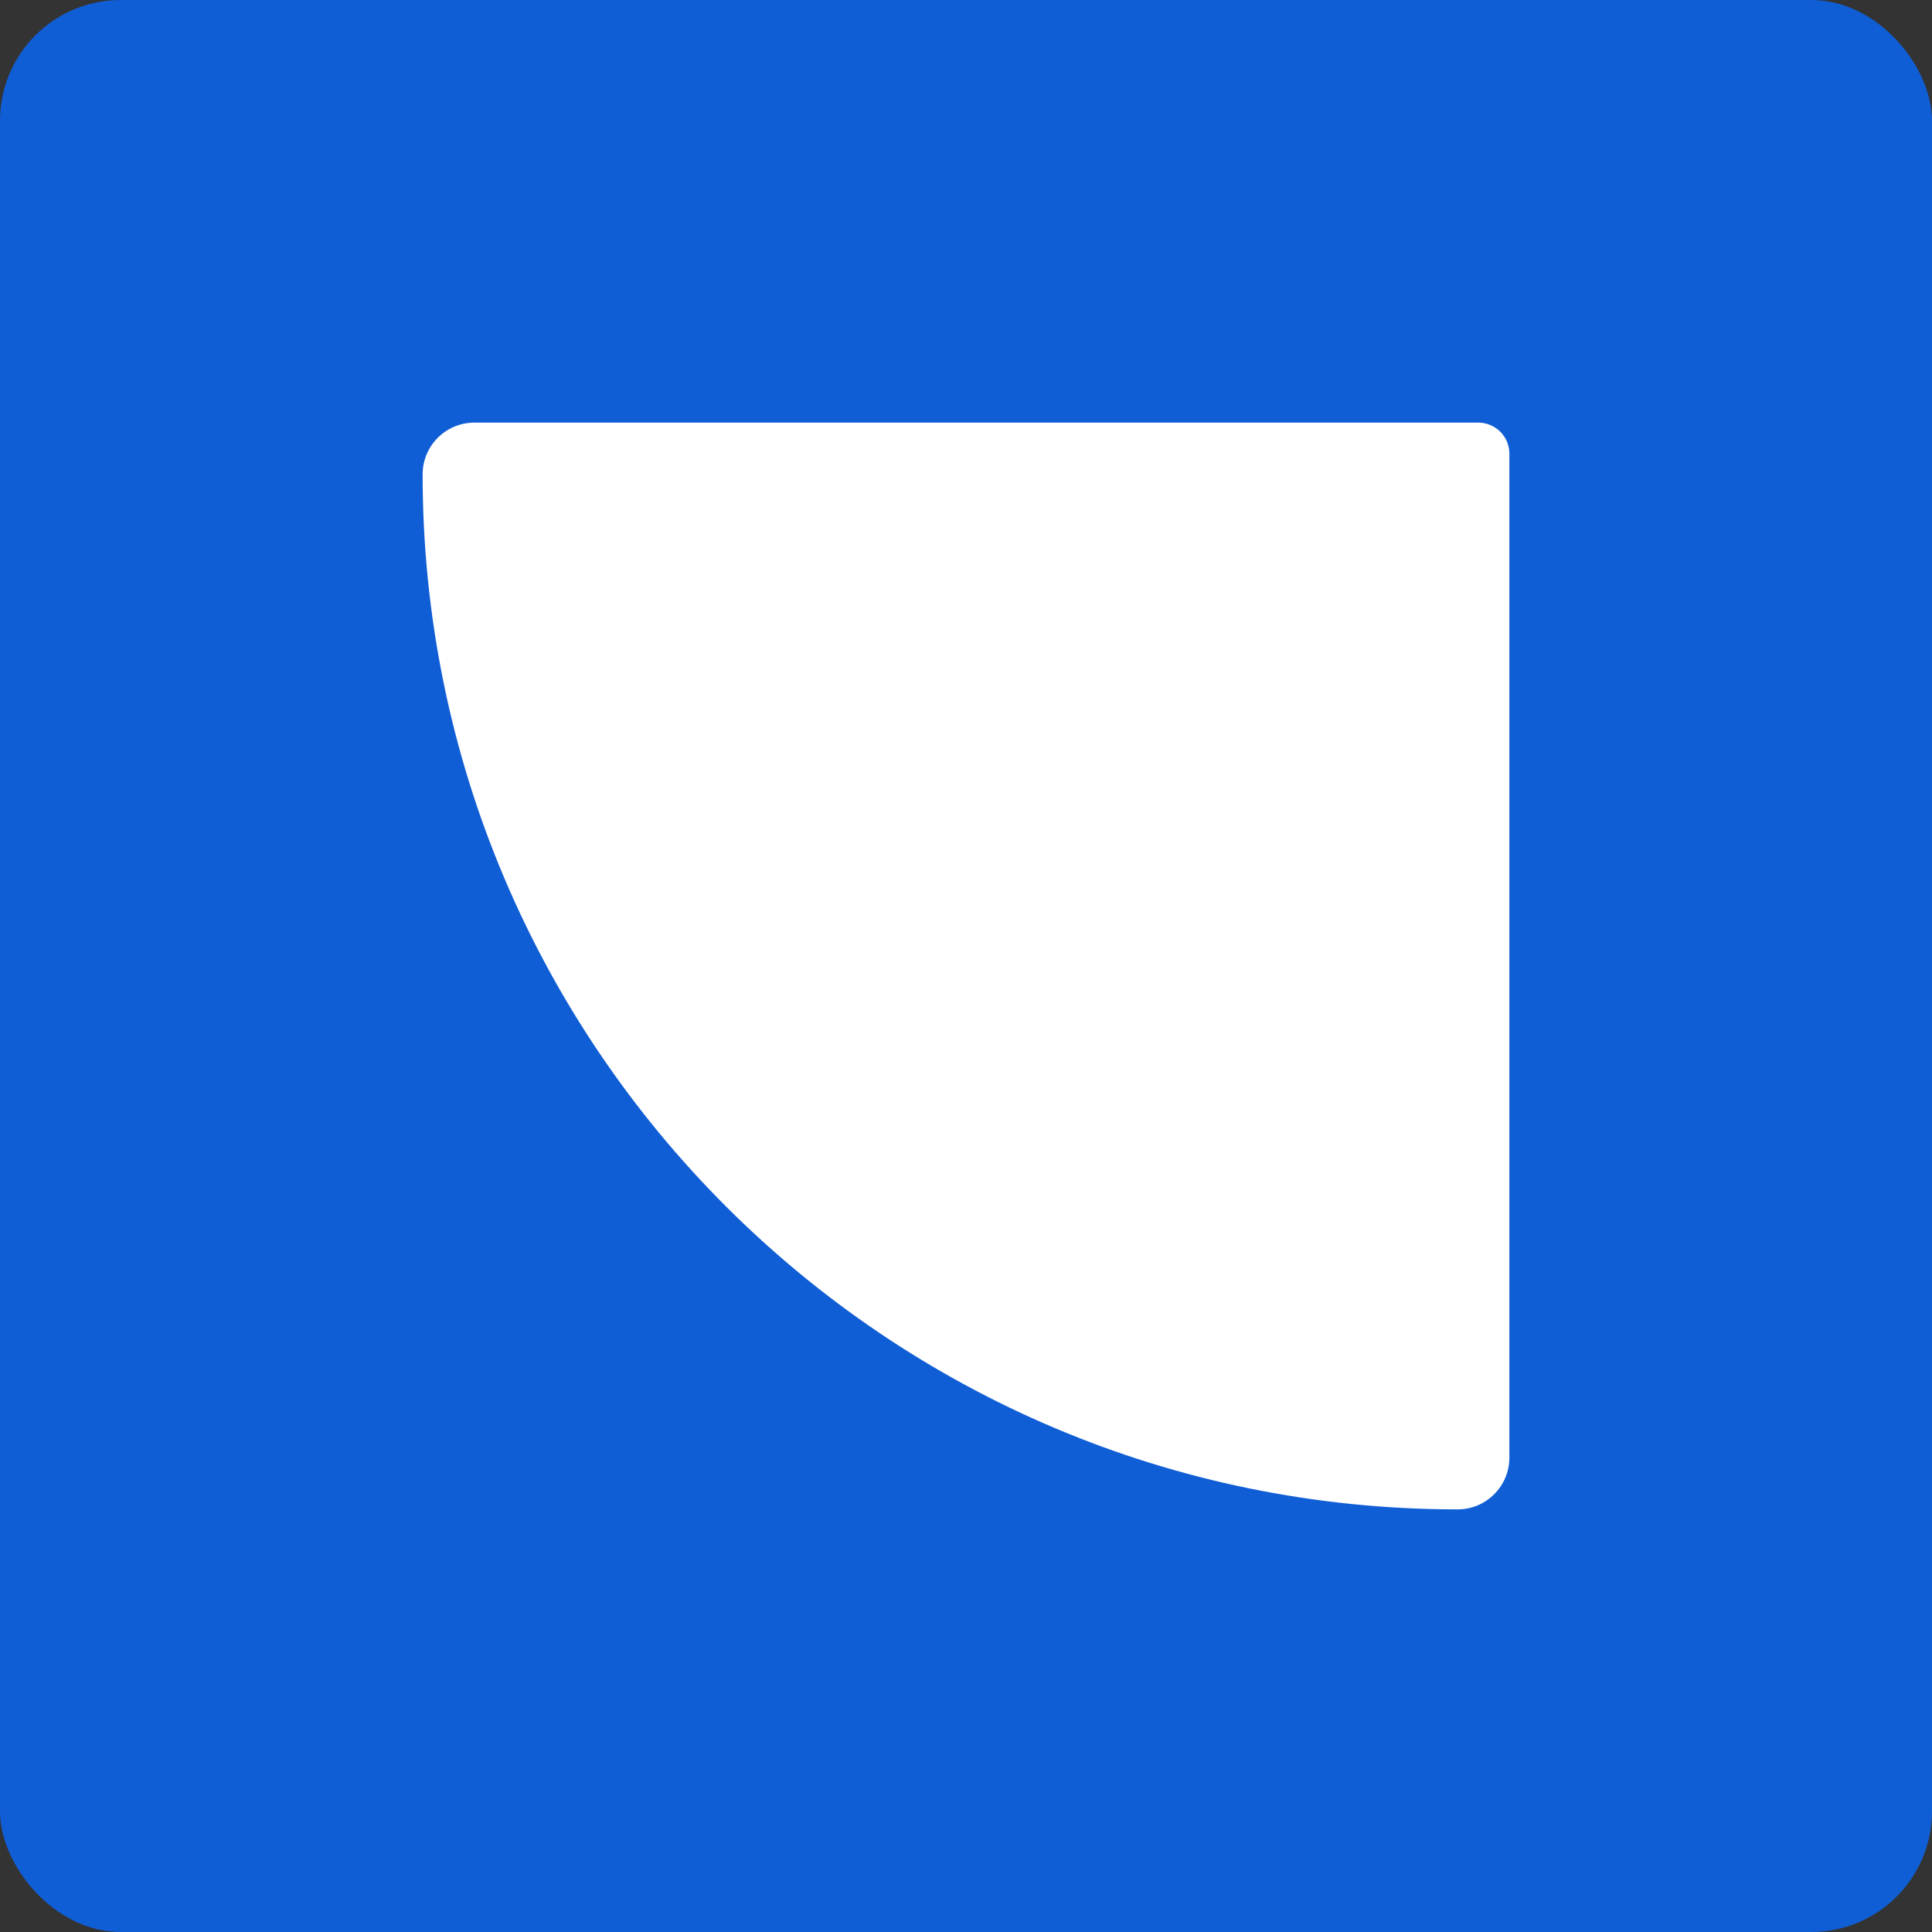
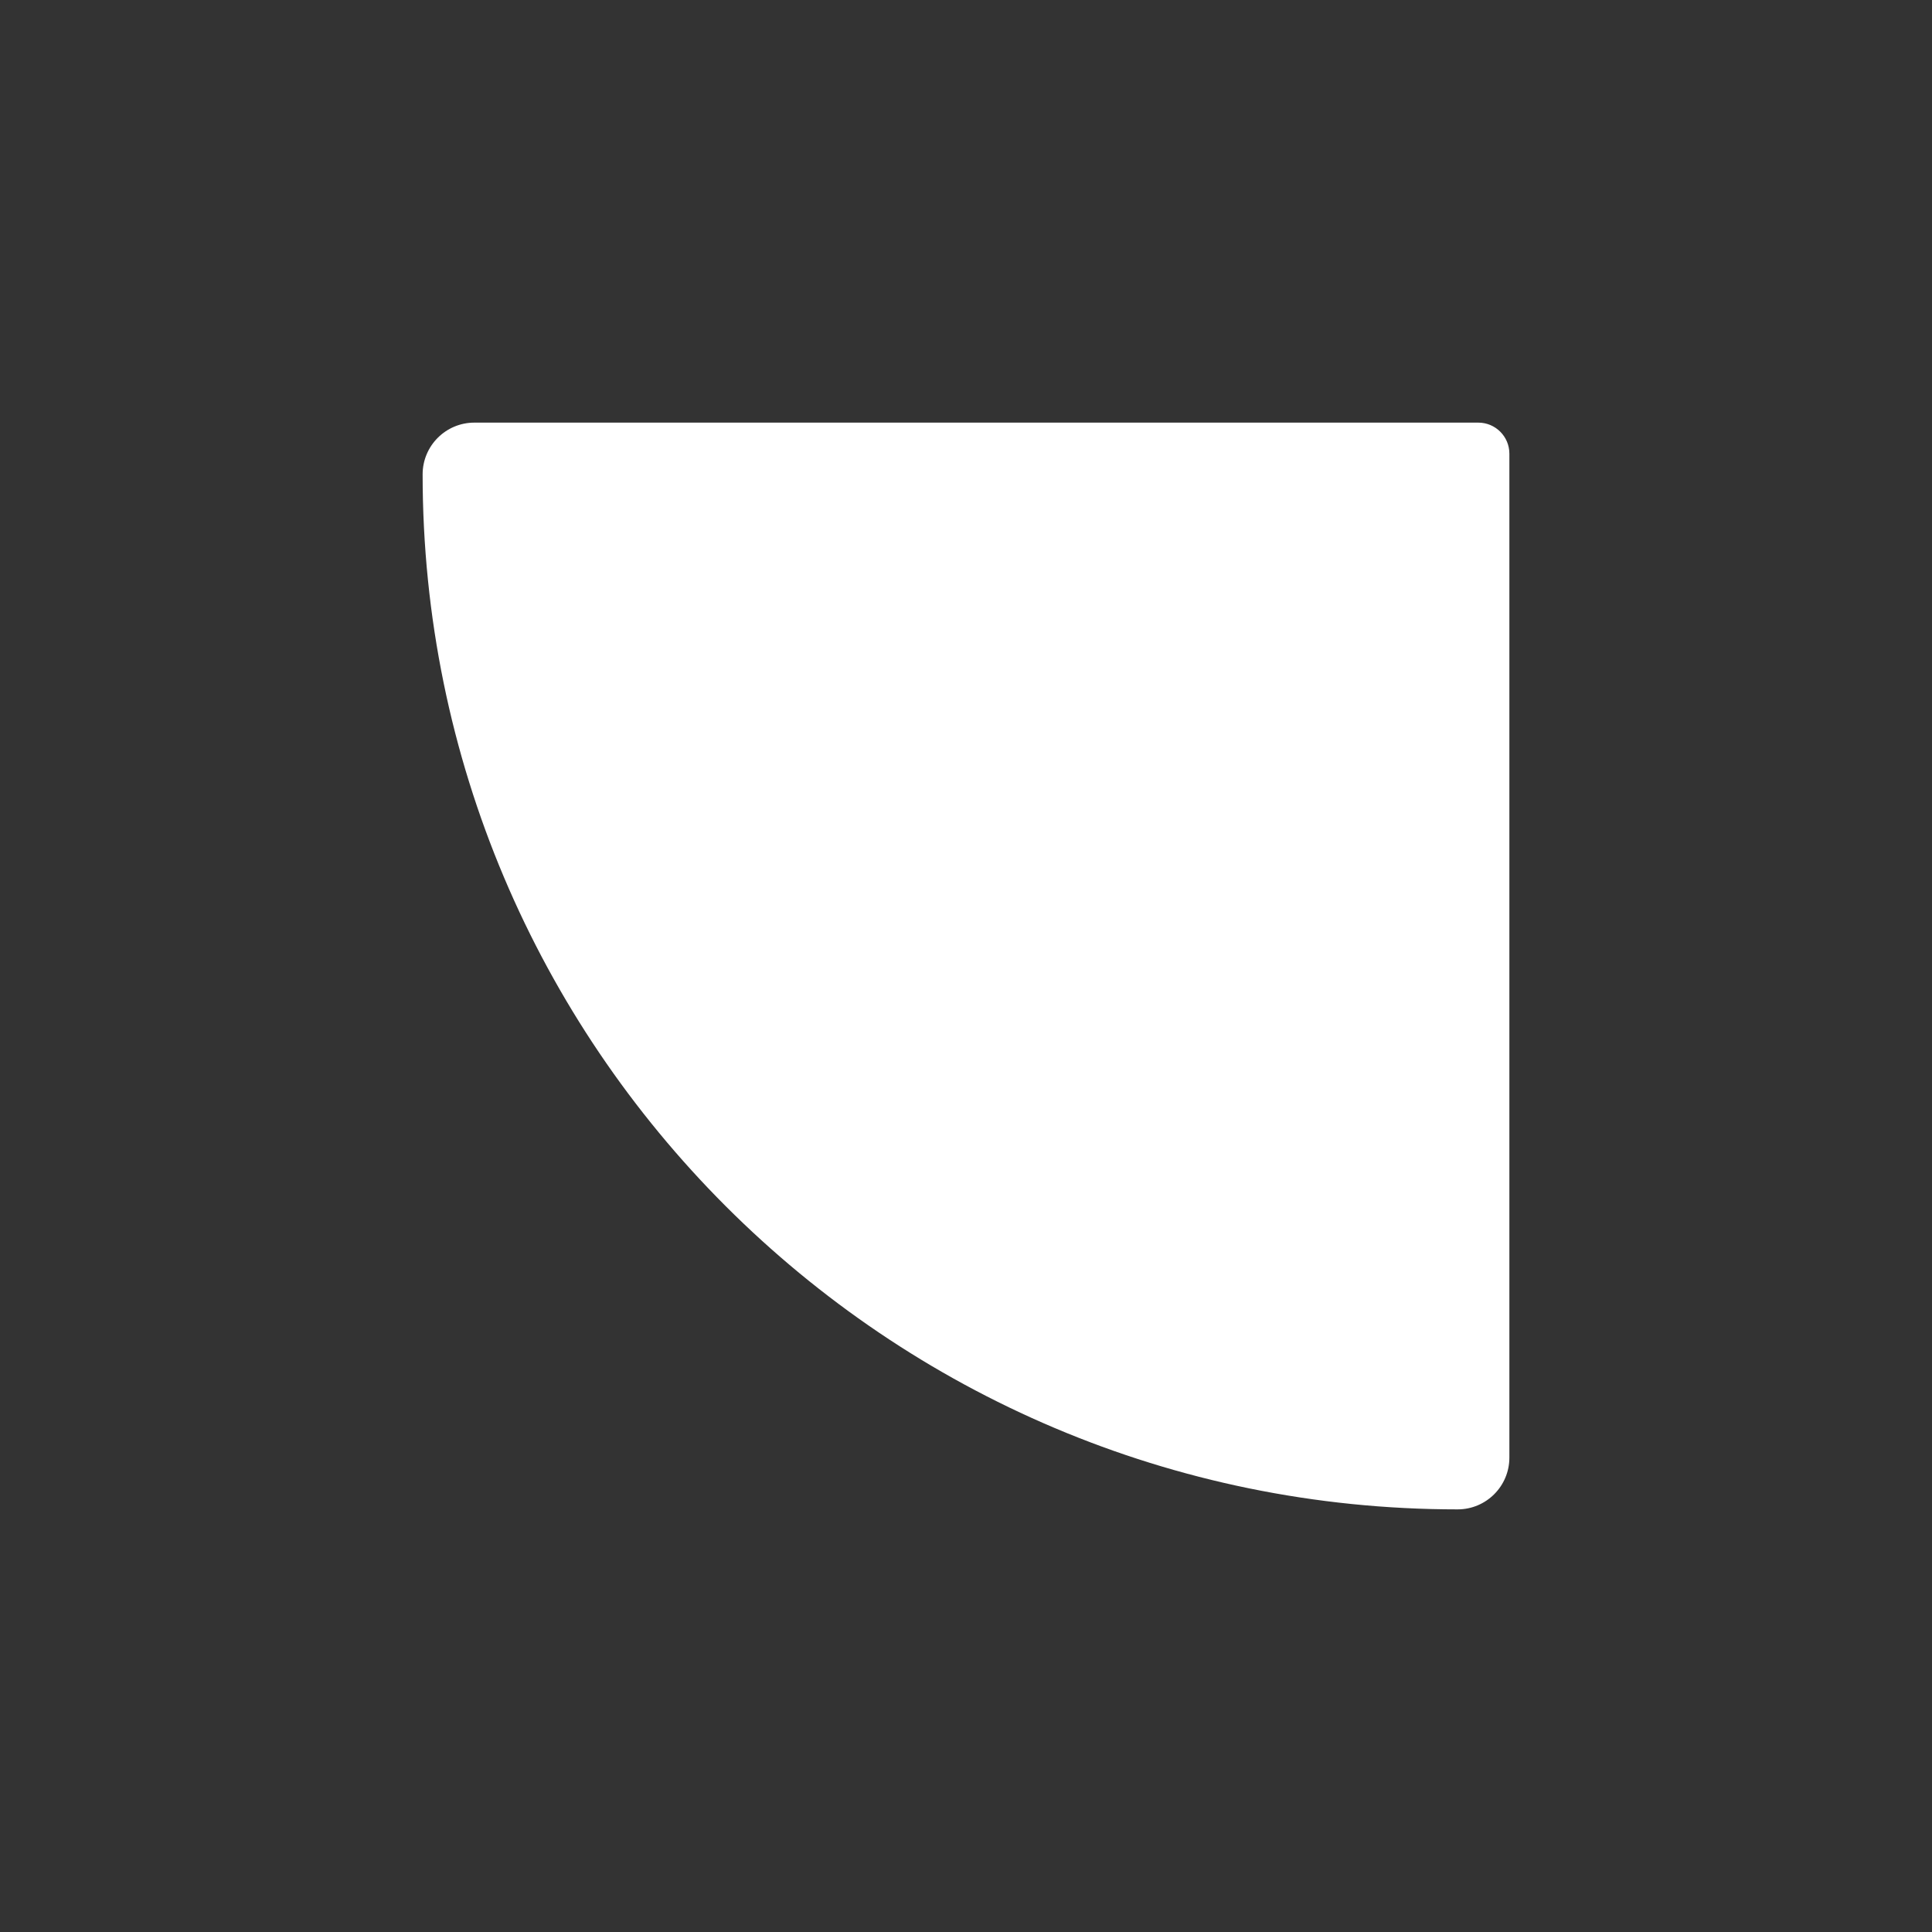
<svg xmlns="http://www.w3.org/2000/svg" fill="none" height="512" viewBox="0 0 512 512" width="512">
  <rect x="0" y="0" width="512" height="512" fill="#333333" stroke="none" />
-   <rect fill="#105ED5" height="512" rx="32" width="512" />
  <path d="M112 125.714C112 118.14 118.14 112 125.714 112H391.771C396.316 112 400 115.684 400 120.229V386.286C400 393.86 393.86 400 386.286 400C234.802 400 112 277.198 112 125.714Z" fill="white" />
</svg>